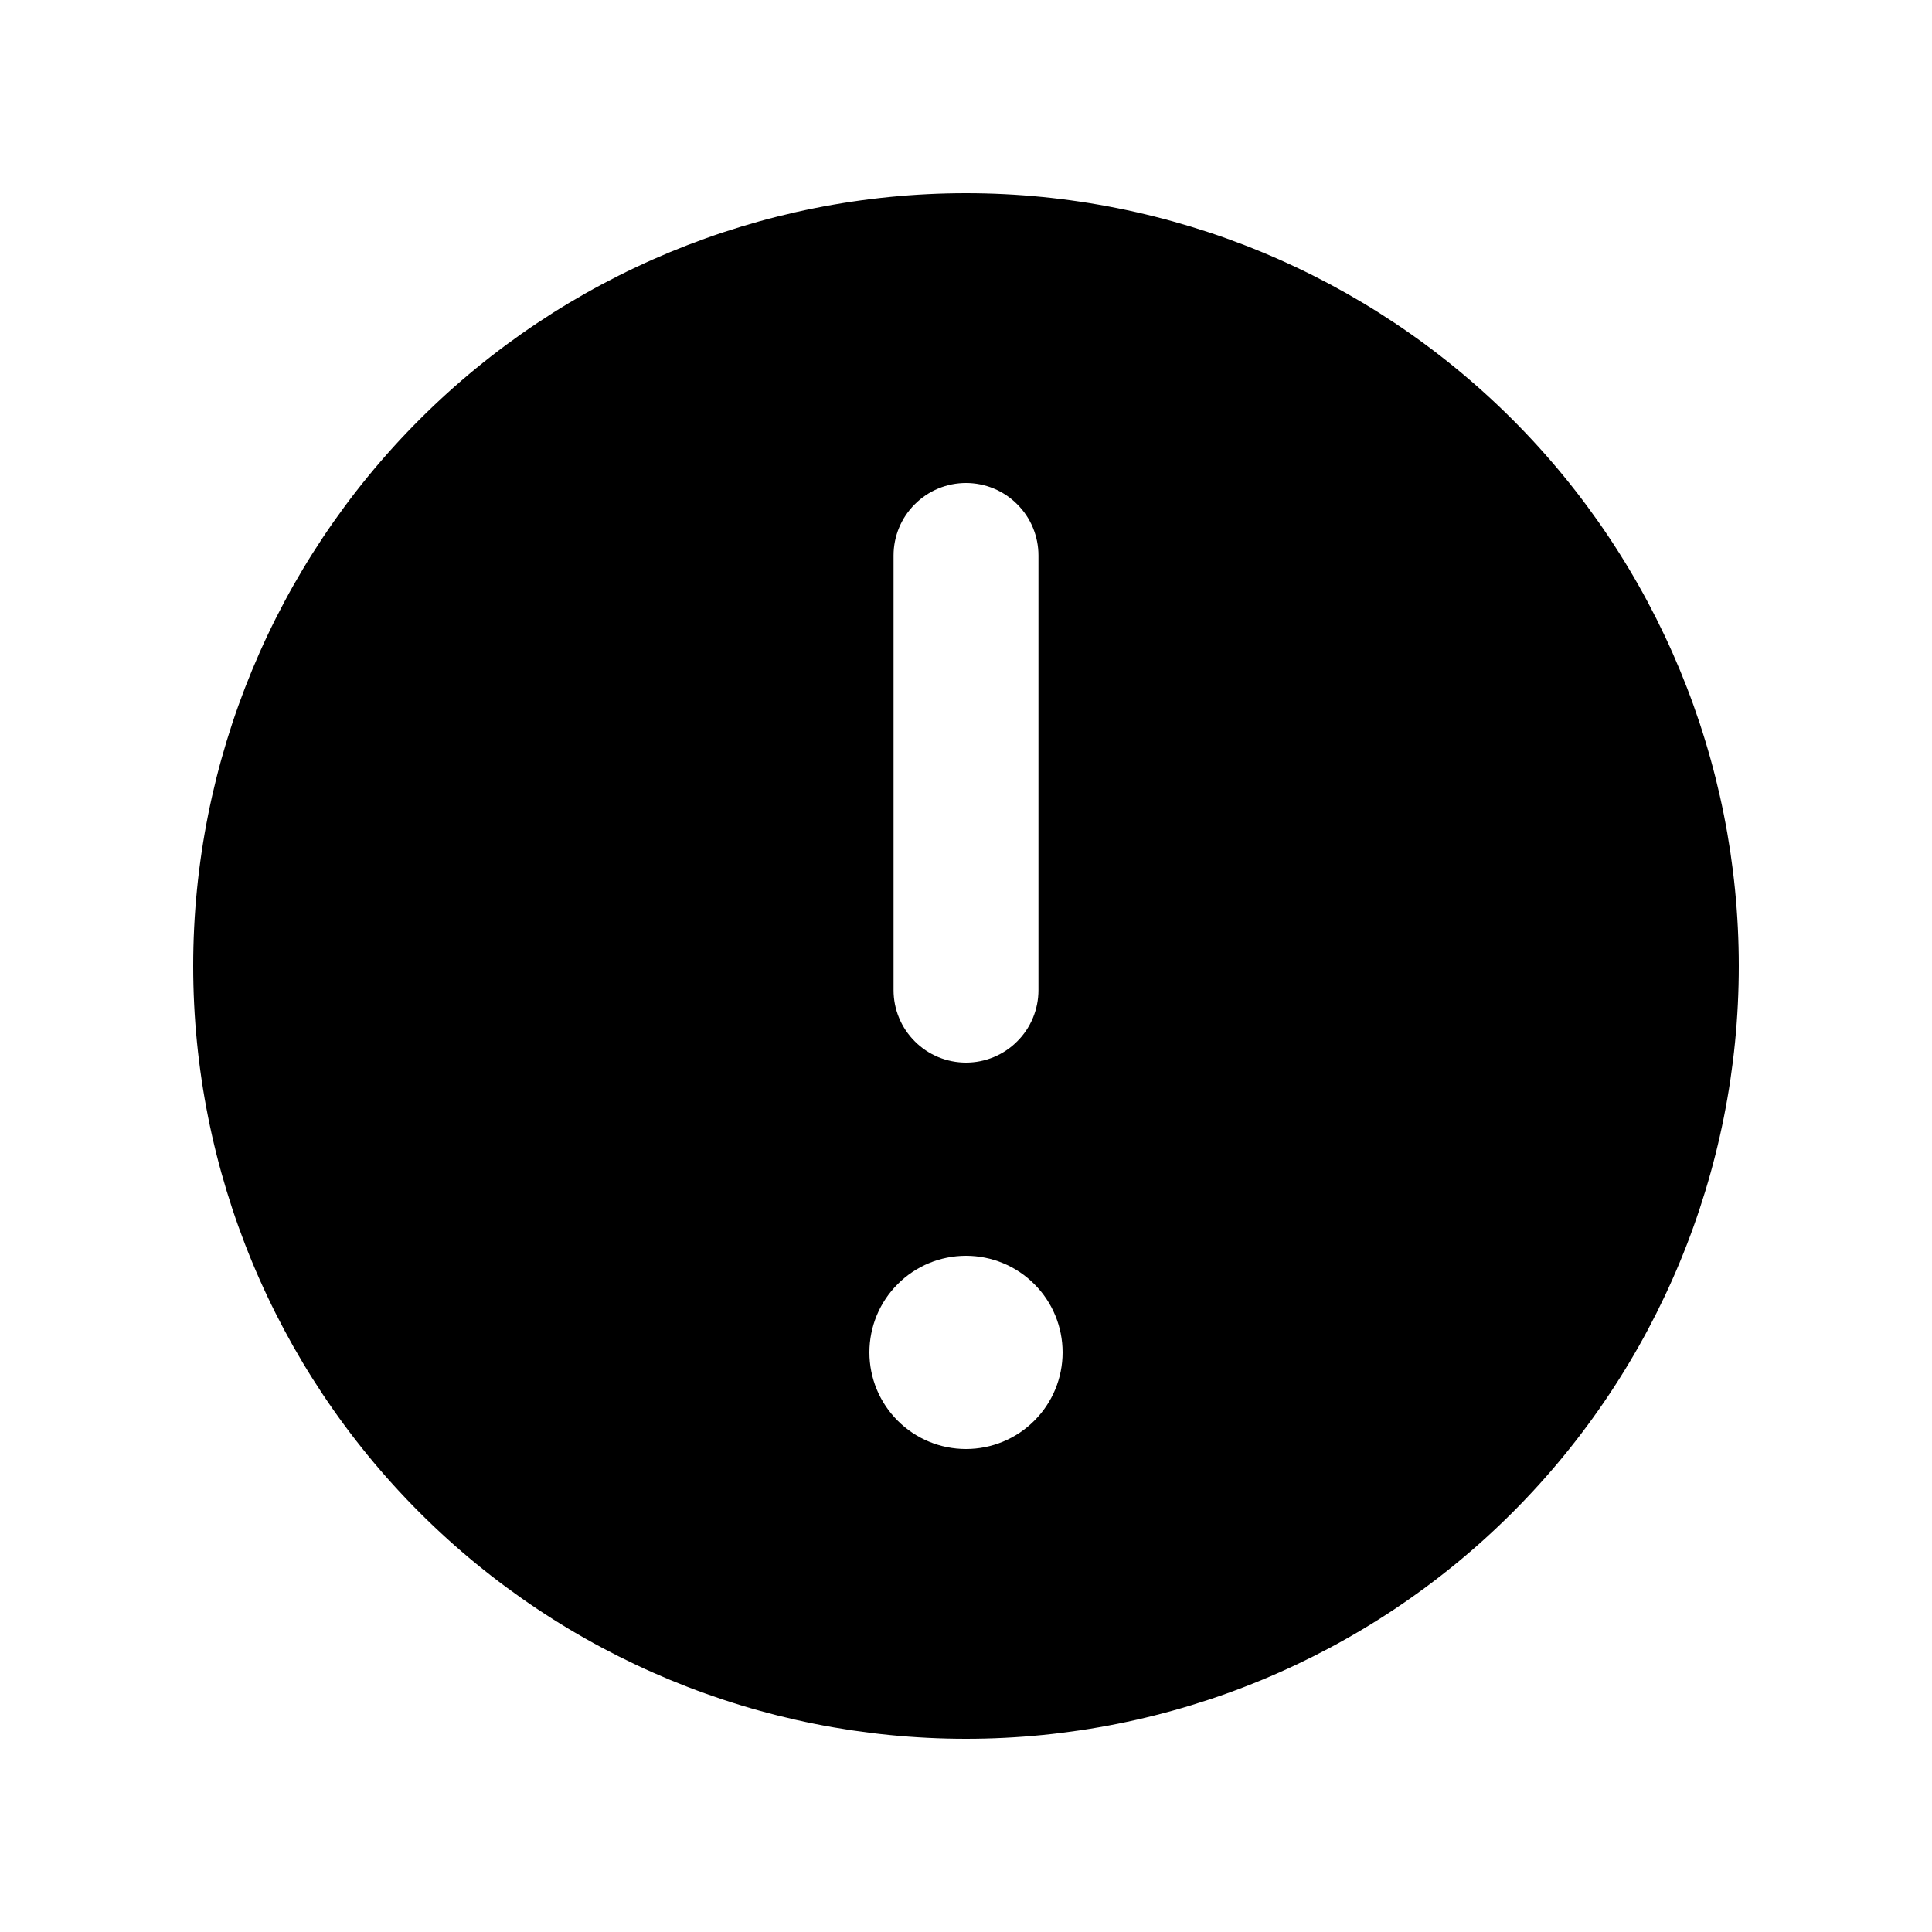
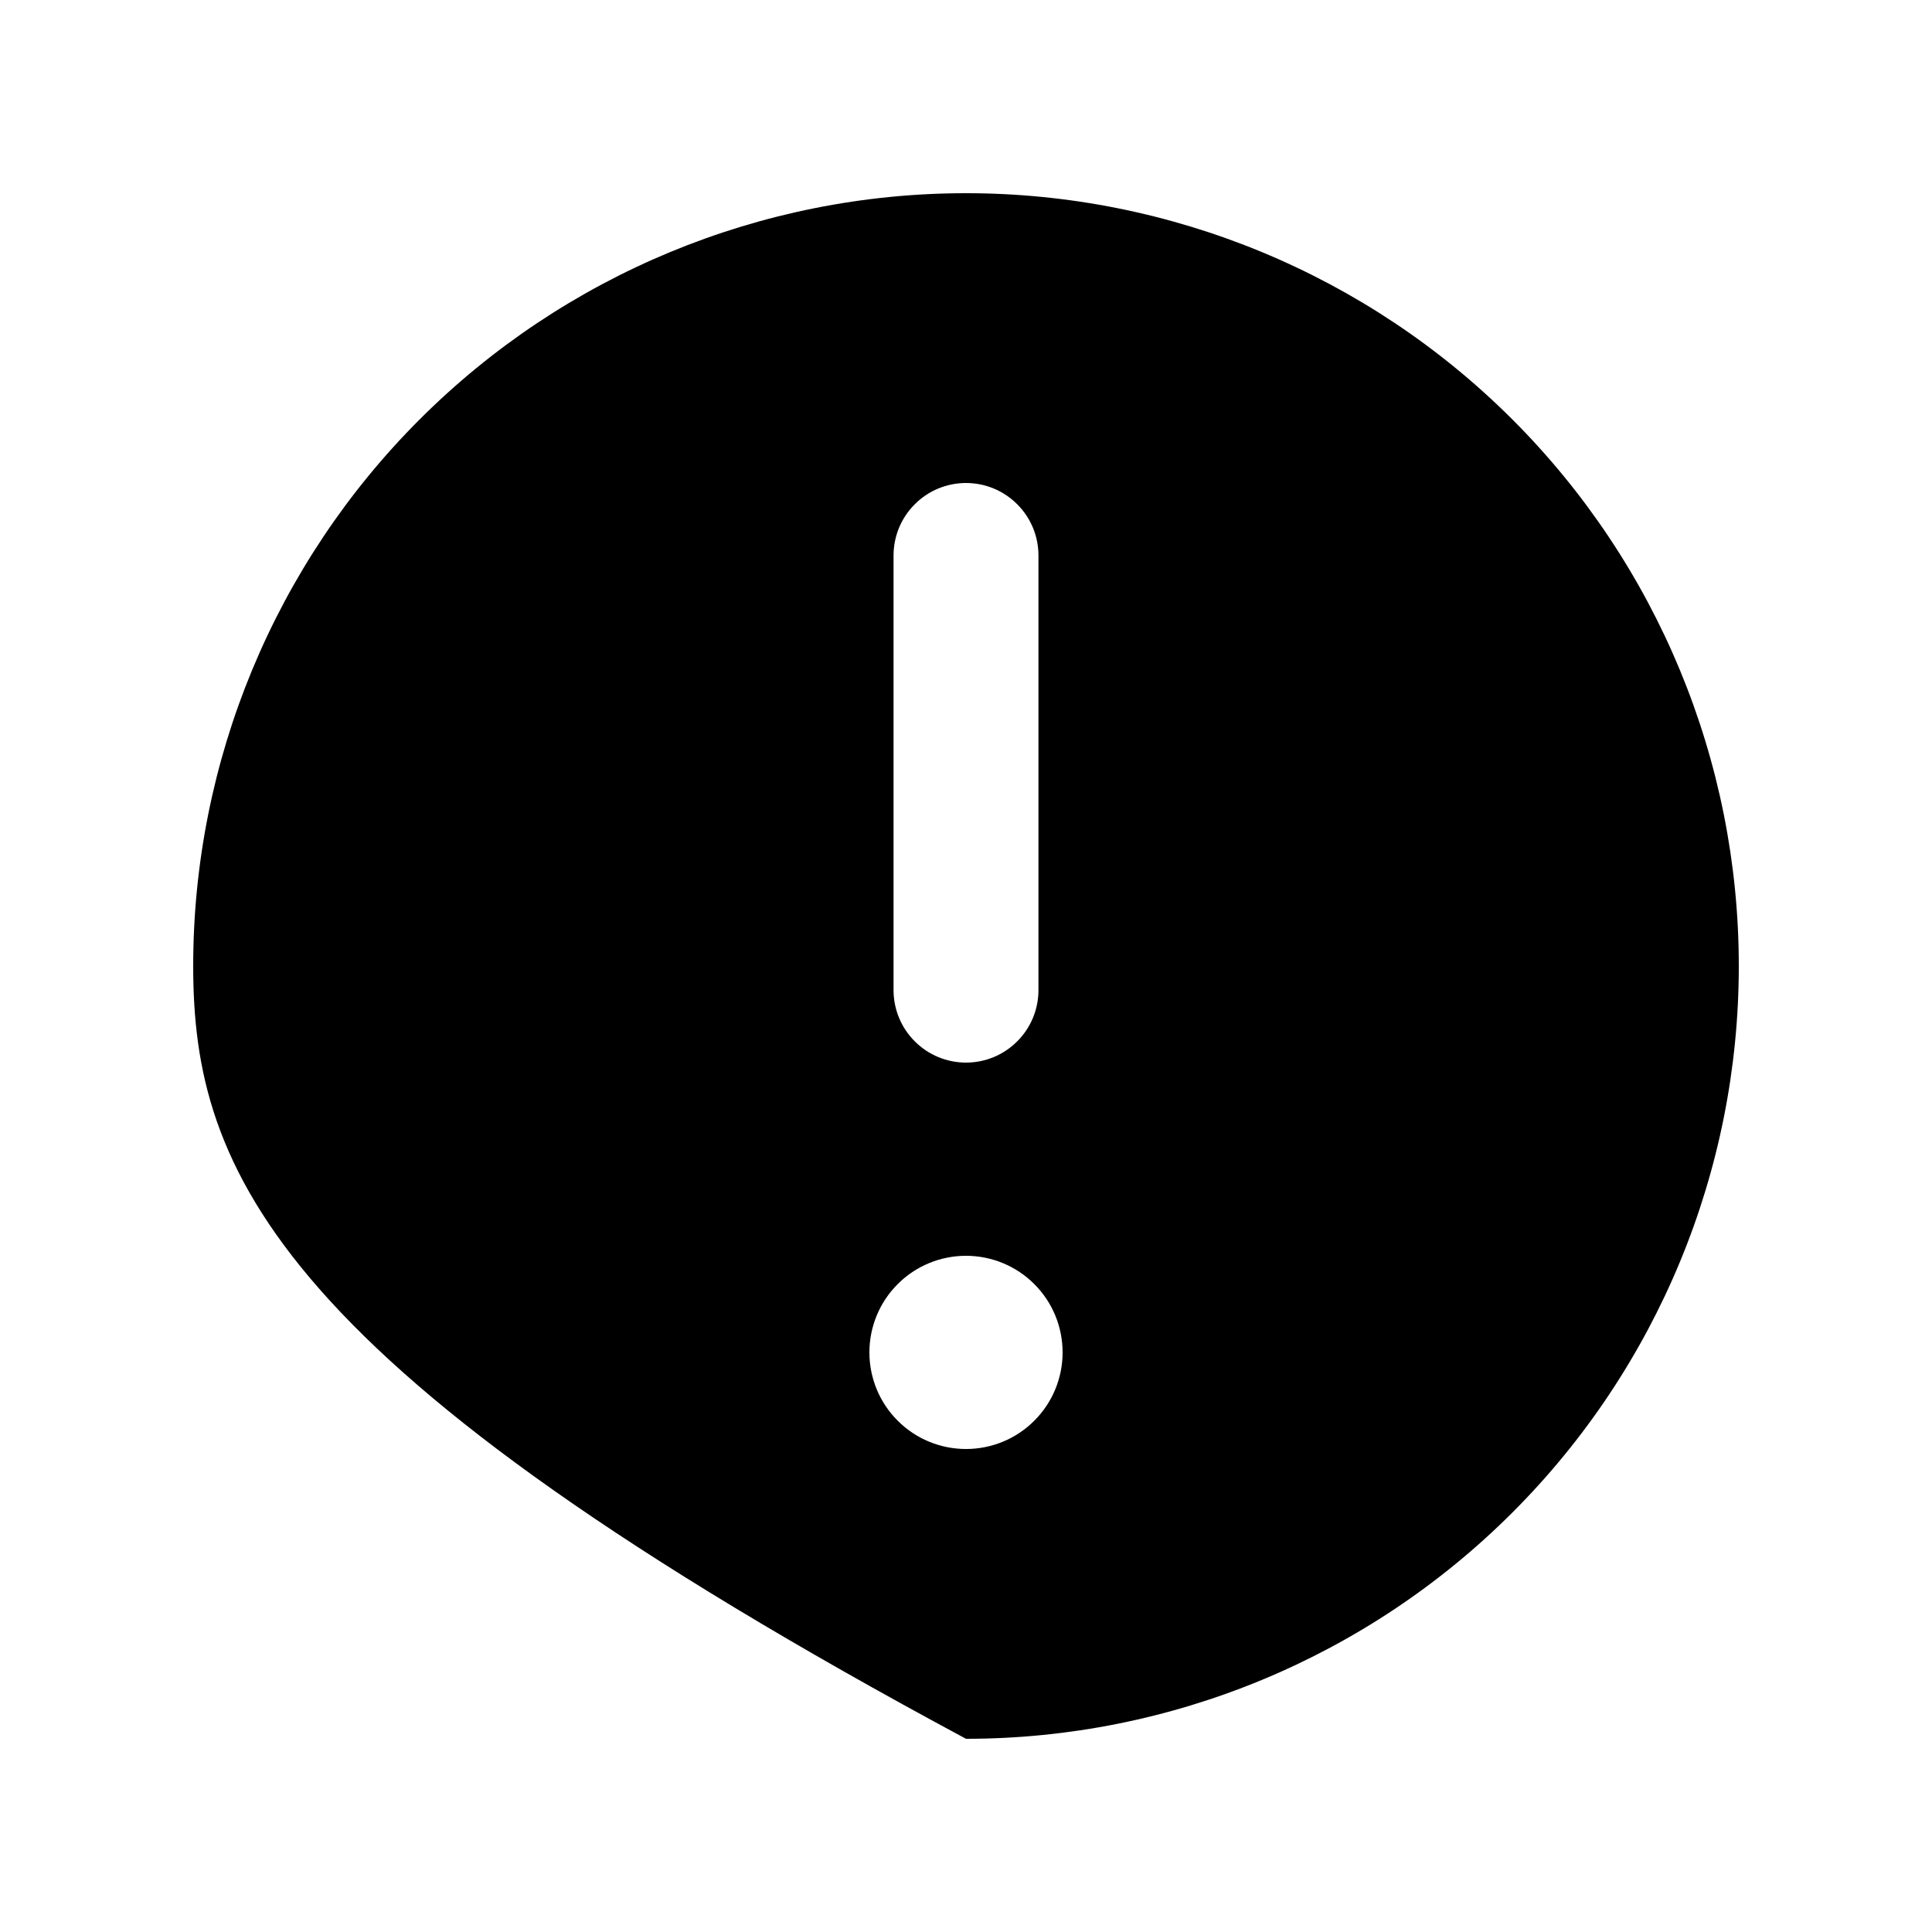
<svg xmlns="http://www.w3.org/2000/svg" viewBox="0 0 20 20" role="presentation" aria-hidden="true">
-   <path fill-rule="evenodd" clip-rule="evenodd" d="M18 10C18 12.122 17.157 14.157 15.657 15.657C14.157 17.157 12.122 18 10 18C7.878 18 5.843 17.157 4.343 15.657C2.843 14.157 2 12.122 2 10C2 7.878 2.843 5.843 4.343 4.343C5.843 2.843 7.878 2 10 2C12.122 2 14.157 2.843 15.657 4.343C17.157 5.843 18 7.878 18 10ZM10 5C10.199 5 10.39 5.079 10.53 5.22C10.671 5.36 10.75 5.551 10.75 5.75V10.25C10.75 10.449 10.671 10.64 10.53 10.78C10.39 10.921 10.199 11 10 11C9.801 11 9.61 10.921 9.47 10.78C9.329 10.64 9.25 10.449 9.25 10.25V5.75C9.25 5.551 9.329 5.36 9.47 5.22C9.61 5.079 9.801 5 10 5ZM10 15C10.265 15 10.52 14.895 10.707 14.707C10.895 14.52 11 14.265 11 14C11 13.735 10.895 13.48 10.707 13.293C10.52 13.105 10.265 13 10 13C9.735 13 9.48 13.105 9.293 13.293C9.105 13.48 9 13.735 9 14C9 14.265 9.105 14.52 9.293 14.707C9.48 14.895 9.735 15 10 15Z" fill="currentColor" />
+   <path fill-rule="evenodd" clip-rule="evenodd" d="M18 10C18 12.122 17.157 14.157 15.657 15.657C14.157 17.157 12.122 18 10 18C2.843 14.157 2 12.122 2 10C2 7.878 2.843 5.843 4.343 4.343C5.843 2.843 7.878 2 10 2C12.122 2 14.157 2.843 15.657 4.343C17.157 5.843 18 7.878 18 10ZM10 5C10.199 5 10.39 5.079 10.53 5.22C10.671 5.36 10.75 5.551 10.75 5.75V10.25C10.75 10.449 10.671 10.64 10.53 10.78C10.39 10.921 10.199 11 10 11C9.801 11 9.61 10.921 9.47 10.78C9.329 10.64 9.25 10.449 9.25 10.25V5.75C9.25 5.551 9.329 5.36 9.47 5.22C9.61 5.079 9.801 5 10 5ZM10 15C10.265 15 10.52 14.895 10.707 14.707C10.895 14.52 11 14.265 11 14C11 13.735 10.895 13.48 10.707 13.293C10.52 13.105 10.265 13 10 13C9.735 13 9.48 13.105 9.293 13.293C9.105 13.48 9 13.735 9 14C9 14.265 9.105 14.52 9.293 14.707C9.48 14.895 9.735 15 10 15Z" fill="currentColor" />
</svg>